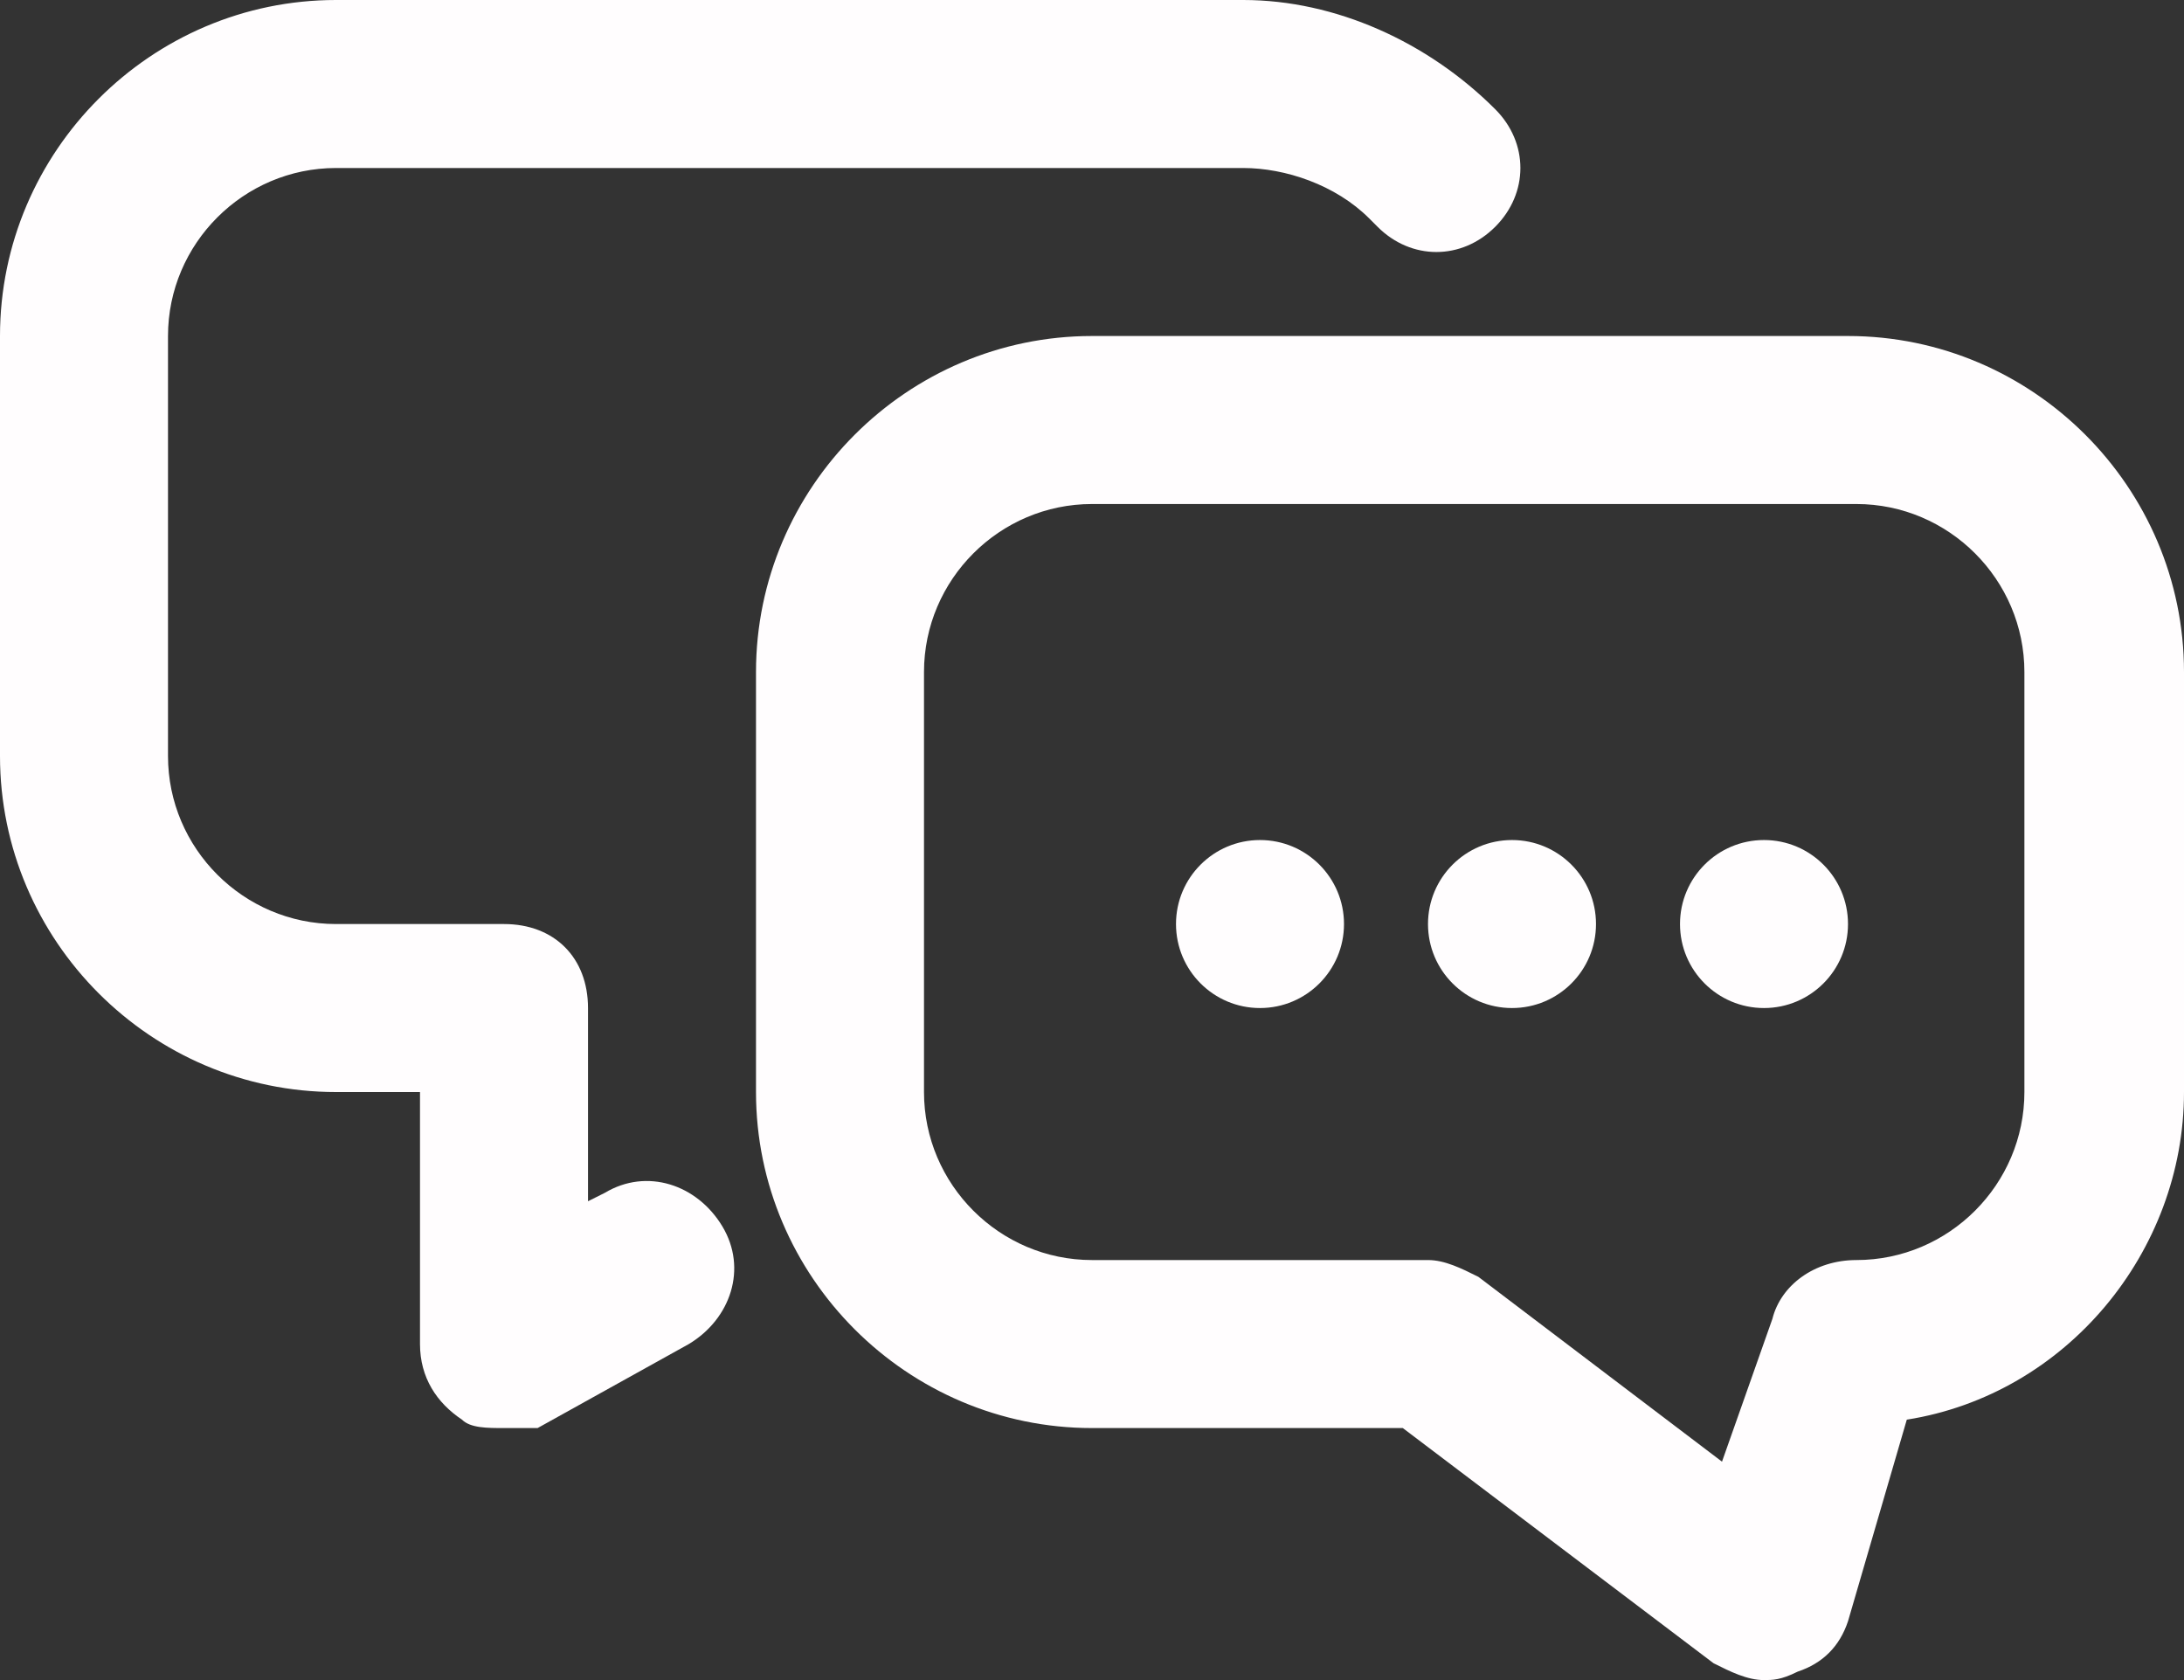
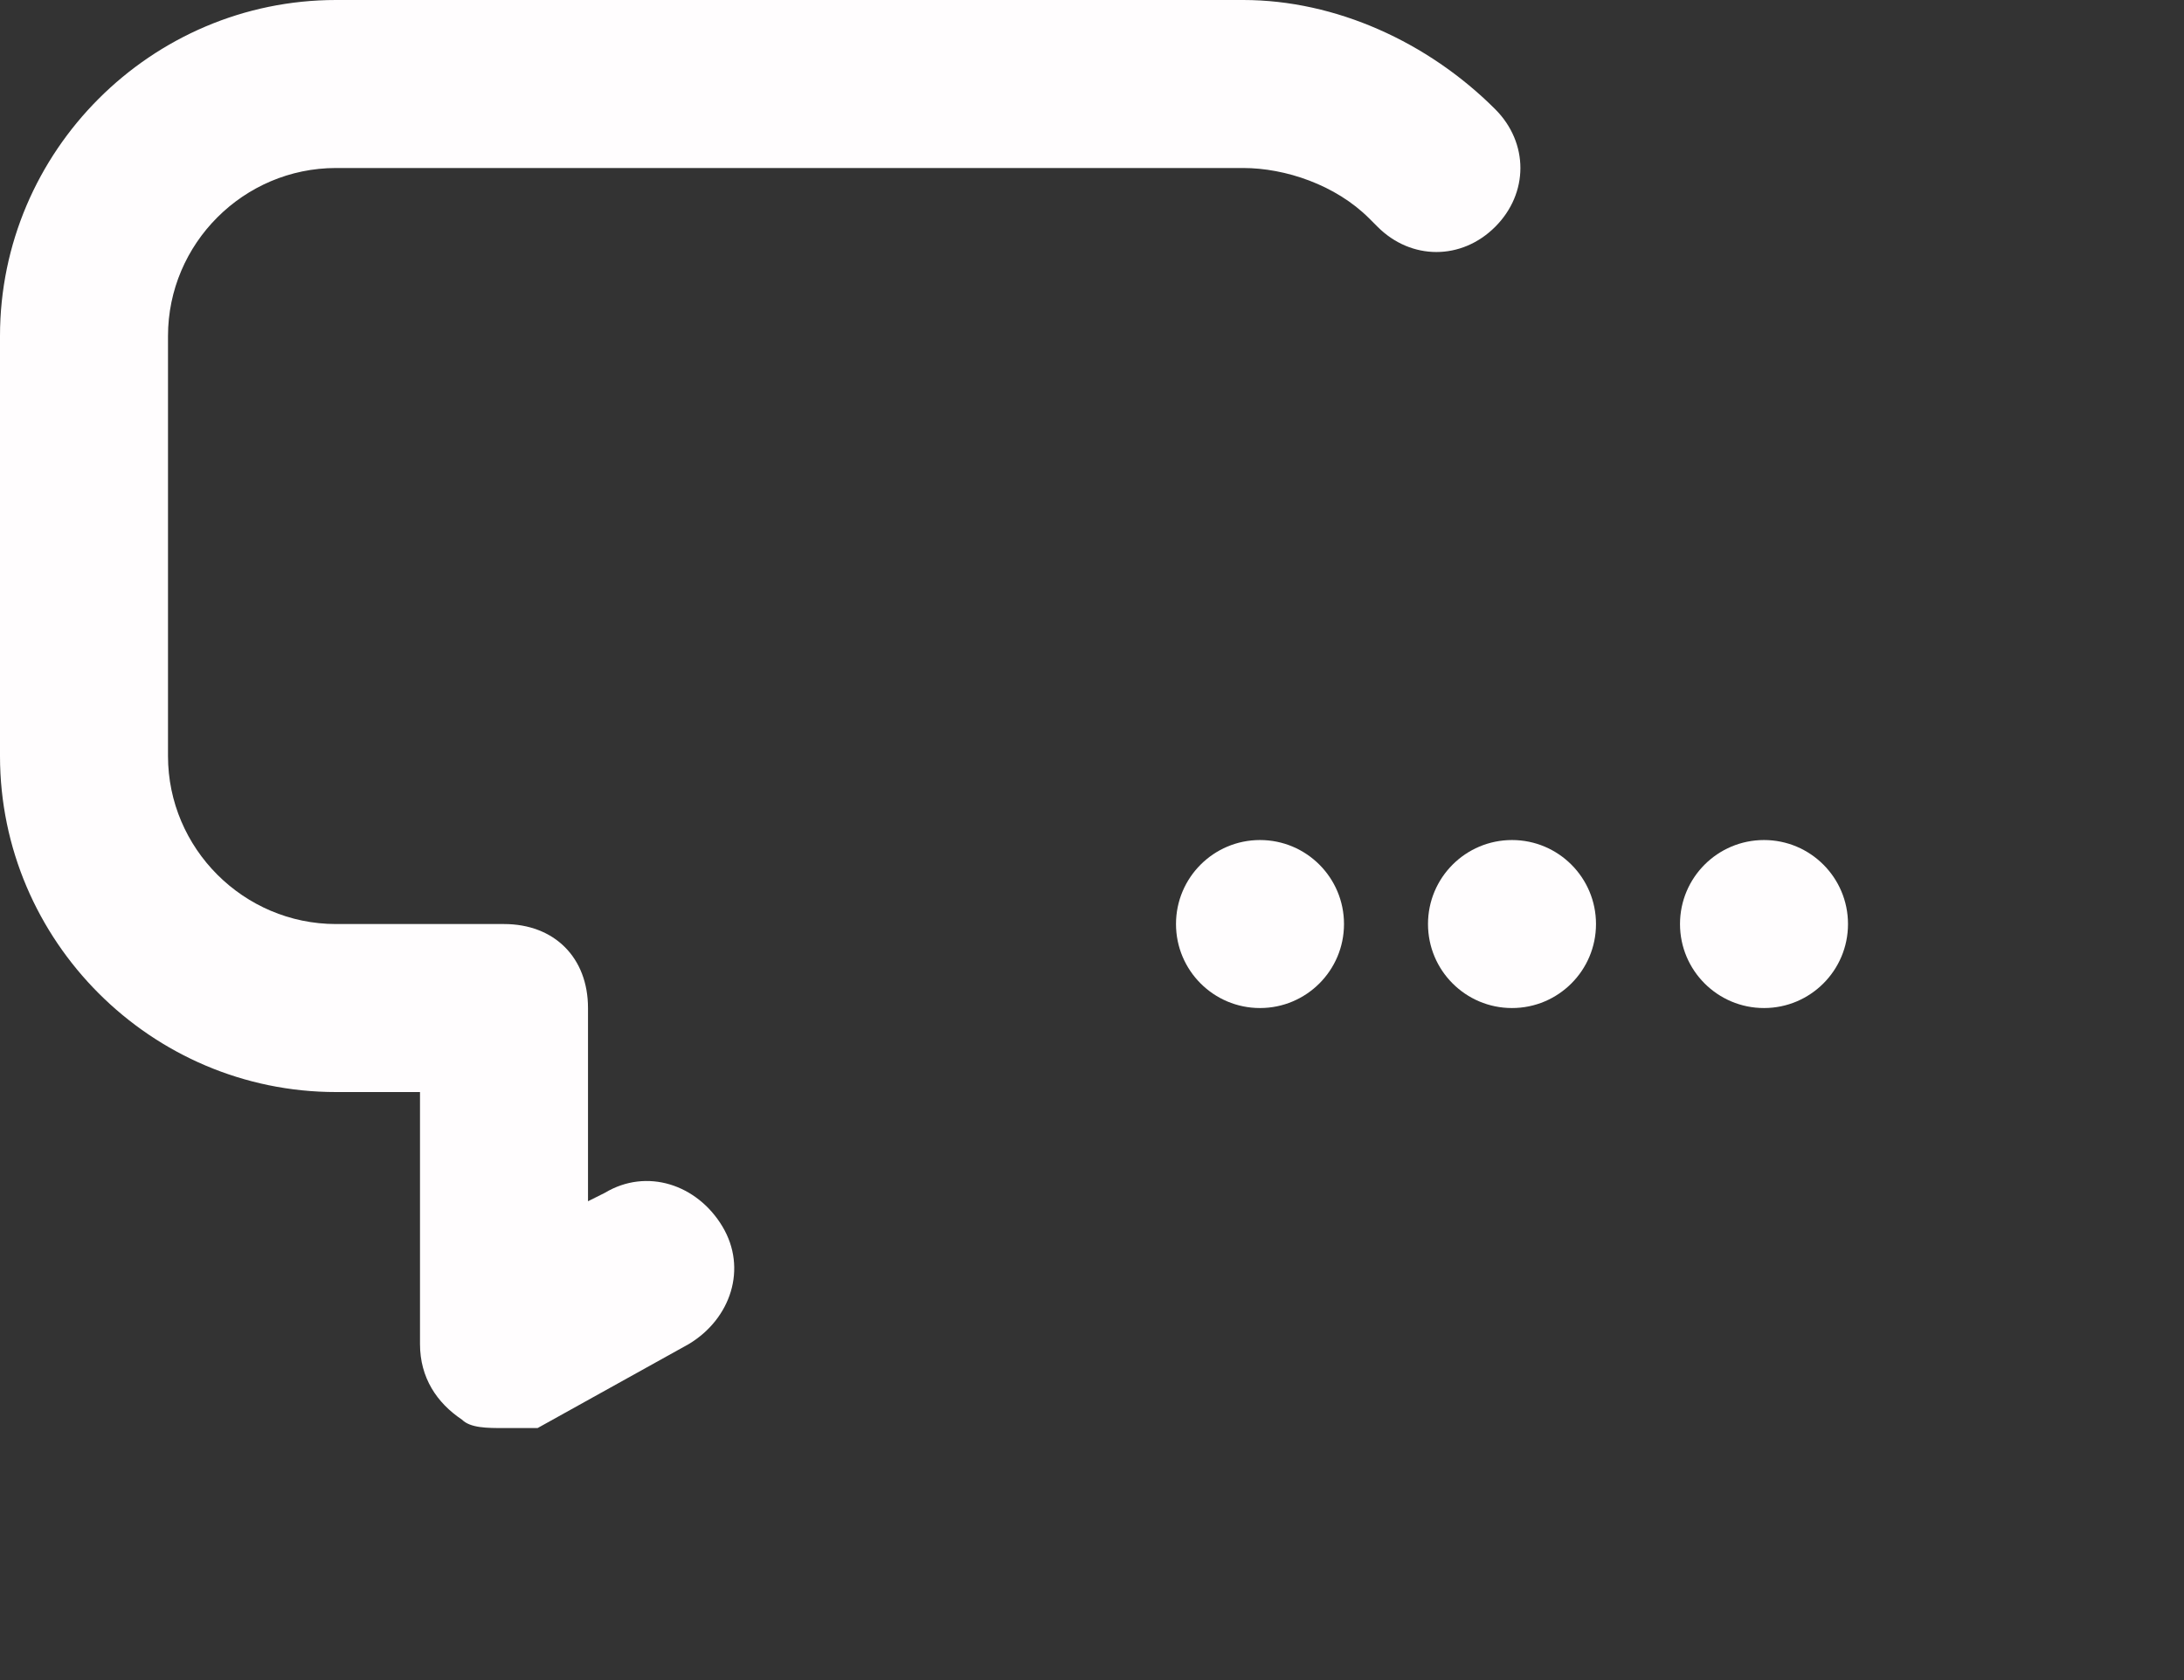
<svg xmlns="http://www.w3.org/2000/svg" version="1.1" id="Laag_1" x="0px" y="0px" viewBox="0 0 26 20" style="enable-background:new 0 0 26 20;" xml:space="preserve">
  <rect x="0" y="0" width="26" height="20" fill="#333333" stroke="none" />
  <style type="text/css">
	.st0{fill:#FFFDFE;}
</style>
  <g id="Layer_2">
    <g id="conversation">
      <g id="conversation_">
-         <path class="st0" d="M21,20c-0.2,0-0.4-0.1-0.6-0.2L16.7,17H13c-2.2,0-4-1.8-4-4V8c0-2.2,1.8-4,4-4h9c2.2,0,4,1.8,4,4v5     c0,1.9-1.4,3.6-3.3,3.9L22,19.3c-0.1,0.3-0.3,0.5-0.6,0.6C21.2,20,21.1,20,21,20z M13,6c-1.1,0-2,0.9-2,2v5c0,1.1,0.9,2,2,2h4     c0.2,0,0.4,0.1,0.6,0.2l2.9,2.2l0.6-1.7c0.1-0.4,0.5-0.7,1-0.7c1.1,0,2-0.9,2-2V8c0-1.1-0.9-2-2-2H13z" />
        <path class="st0" d="M6,17c-0.2,0-0.4,0-0.5-0.1C5.2,16.7,5,16.4,5,16v-3H4c-2.2,0-4-1.8-4-4V4c0-2.2,1.8-4,4-4h10.8     c1.1,0,2.2,0.5,3,1.3c0.4,0.4,0.4,1,0,1.4c-0.4,0.4-1,0.4-1.4,0c0,0-0.1-0.1-0.1-0.1C15.9,2.2,15.3,2,14.8,2H4C2.9,2,2,2.9,2,4v5     c0,1.1,0.9,2,2,2h2c0.6,0,1,0.4,1,1v2.3l0.2-0.1c0.5-0.3,1.1-0.1,1.4,0.4s0.1,1.1-0.4,1.4l-1.8,1C6.3,17,6.2,17,6,17z" />
        <circle class="st0" cx="15" cy="11" r="1" />
        <circle class="st0" cx="18" cy="11" r="1" />
        <circle class="st0" cx="21" cy="11" r="1" />
      </g>
    </g>
  </g>
</svg>